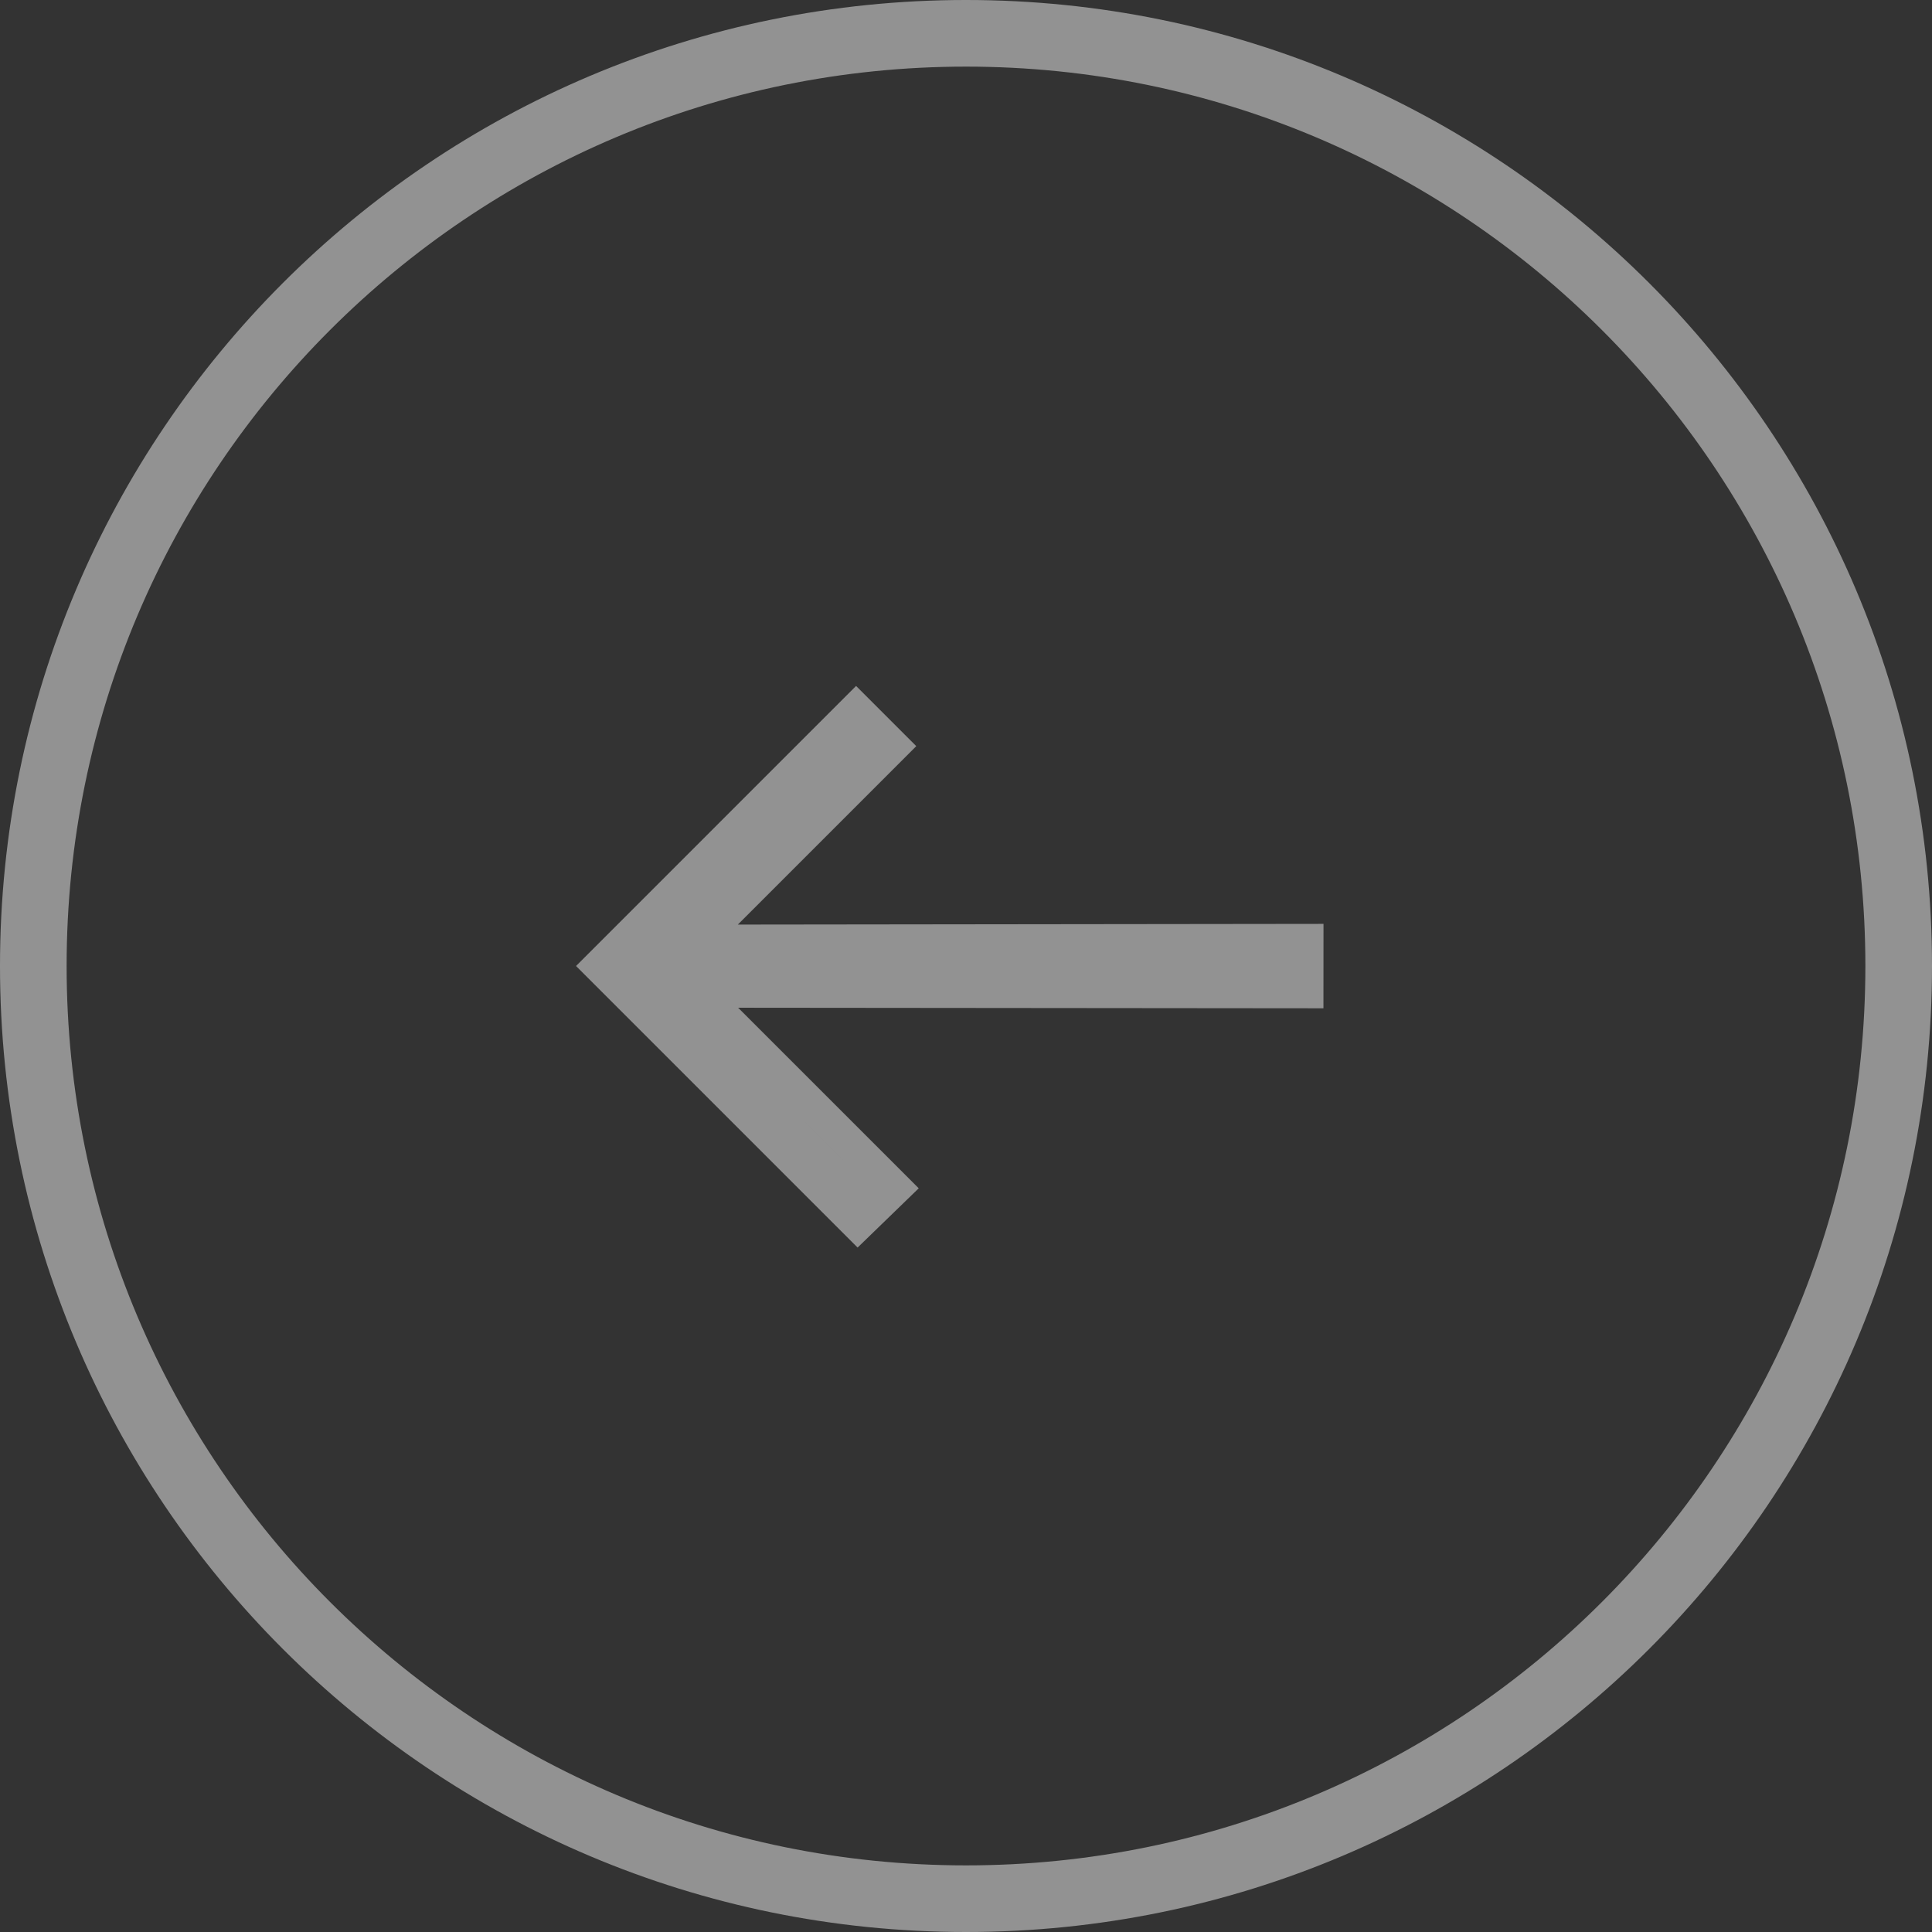
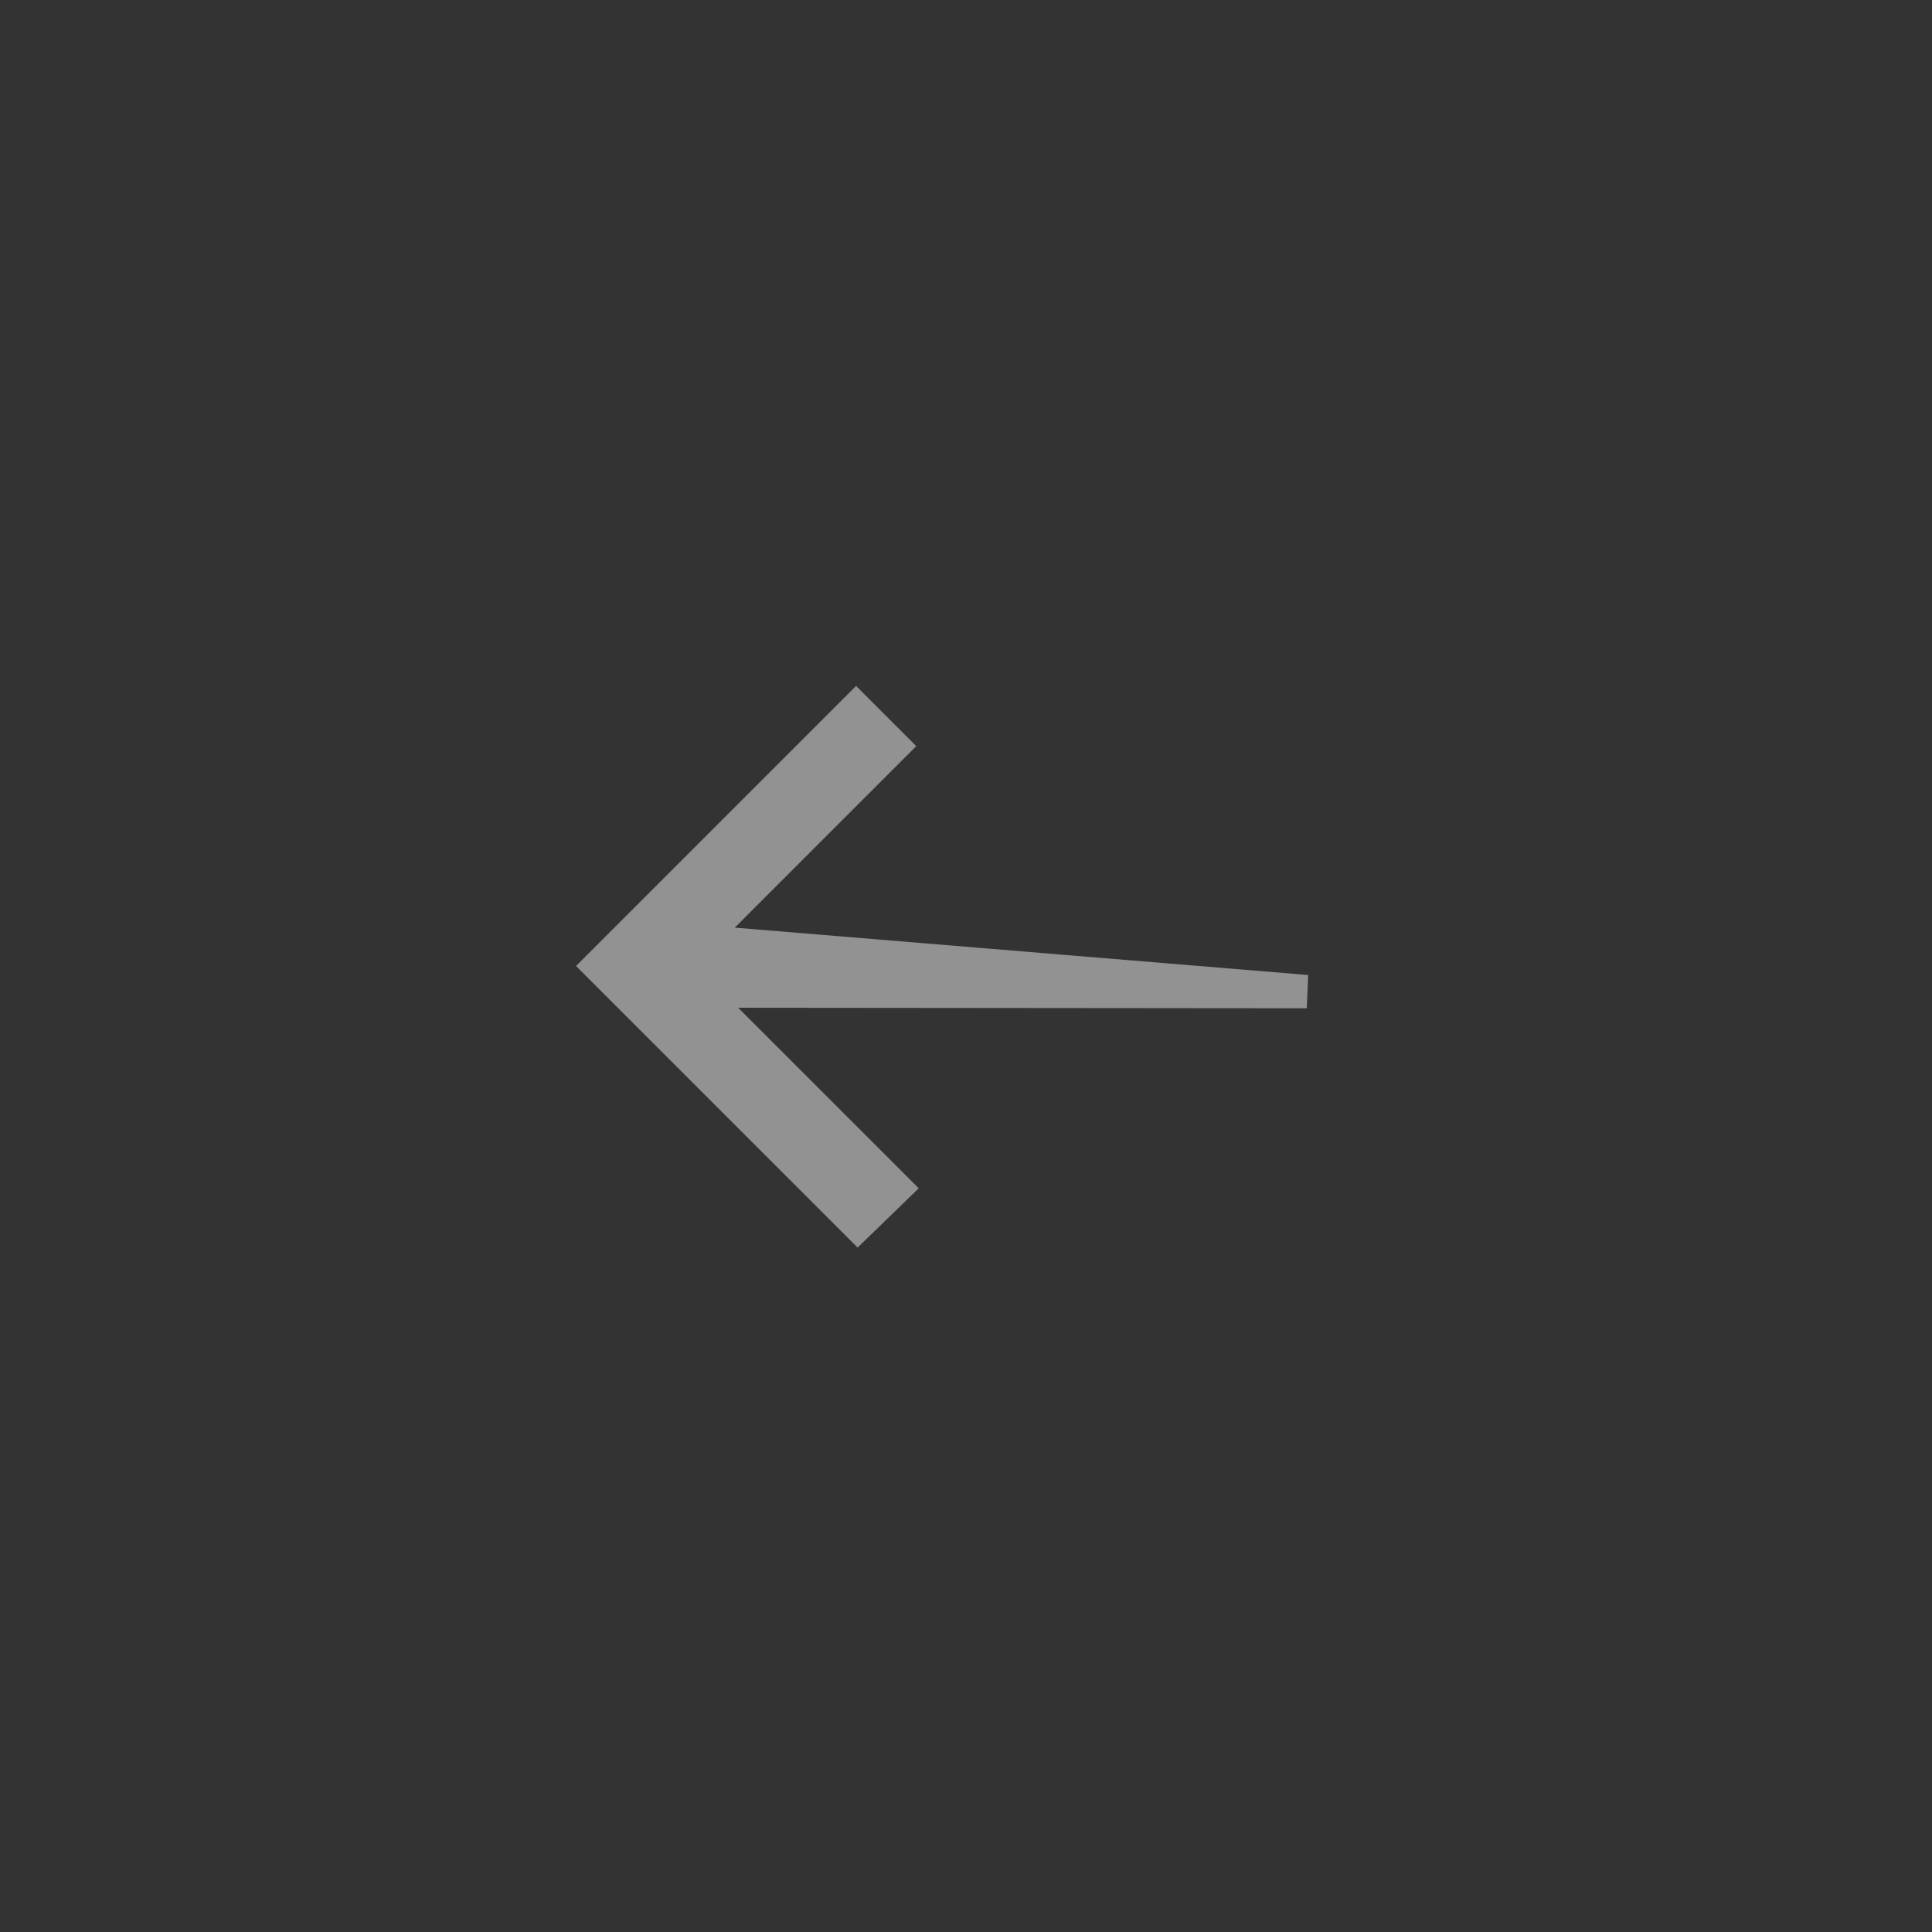
<svg xmlns="http://www.w3.org/2000/svg" width="58" height="58" viewBox="0 0 58 58" fill="none">
  <rect x="0" y="0" width="58" height="58" fill="#333333" stroke="none" />
  <g opacity="0.5">
-     <path d="M29 57C44.464 57 57 44.464 57 29C57 13.536 44.464 1 29 1C13.536 1 1 13.536 1 29C1 44.464 13.536 57 29 57Z" stroke="#F1F1F1" stroke-width="2" />
-     <path fill-rule="evenodd" clip-rule="evenodd" d="M39.231 29.769L39.232 28.236L20.942 28.258L26.8 22.4L25.7 21.3L18 29L25.751 36.751L26.868 35.668L20.951 29.752L39.231 29.769Z" fill="#F1F1F1" stroke="#F1F1F1" />
+     <path fill-rule="evenodd" clip-rule="evenodd" d="M39.231 29.769L20.942 28.258L26.8 22.4L25.7 21.3L18 29L25.751 36.751L26.868 35.668L20.951 29.752L39.231 29.769Z" fill="#F1F1F1" stroke="#F1F1F1" />
  </g>
</svg>